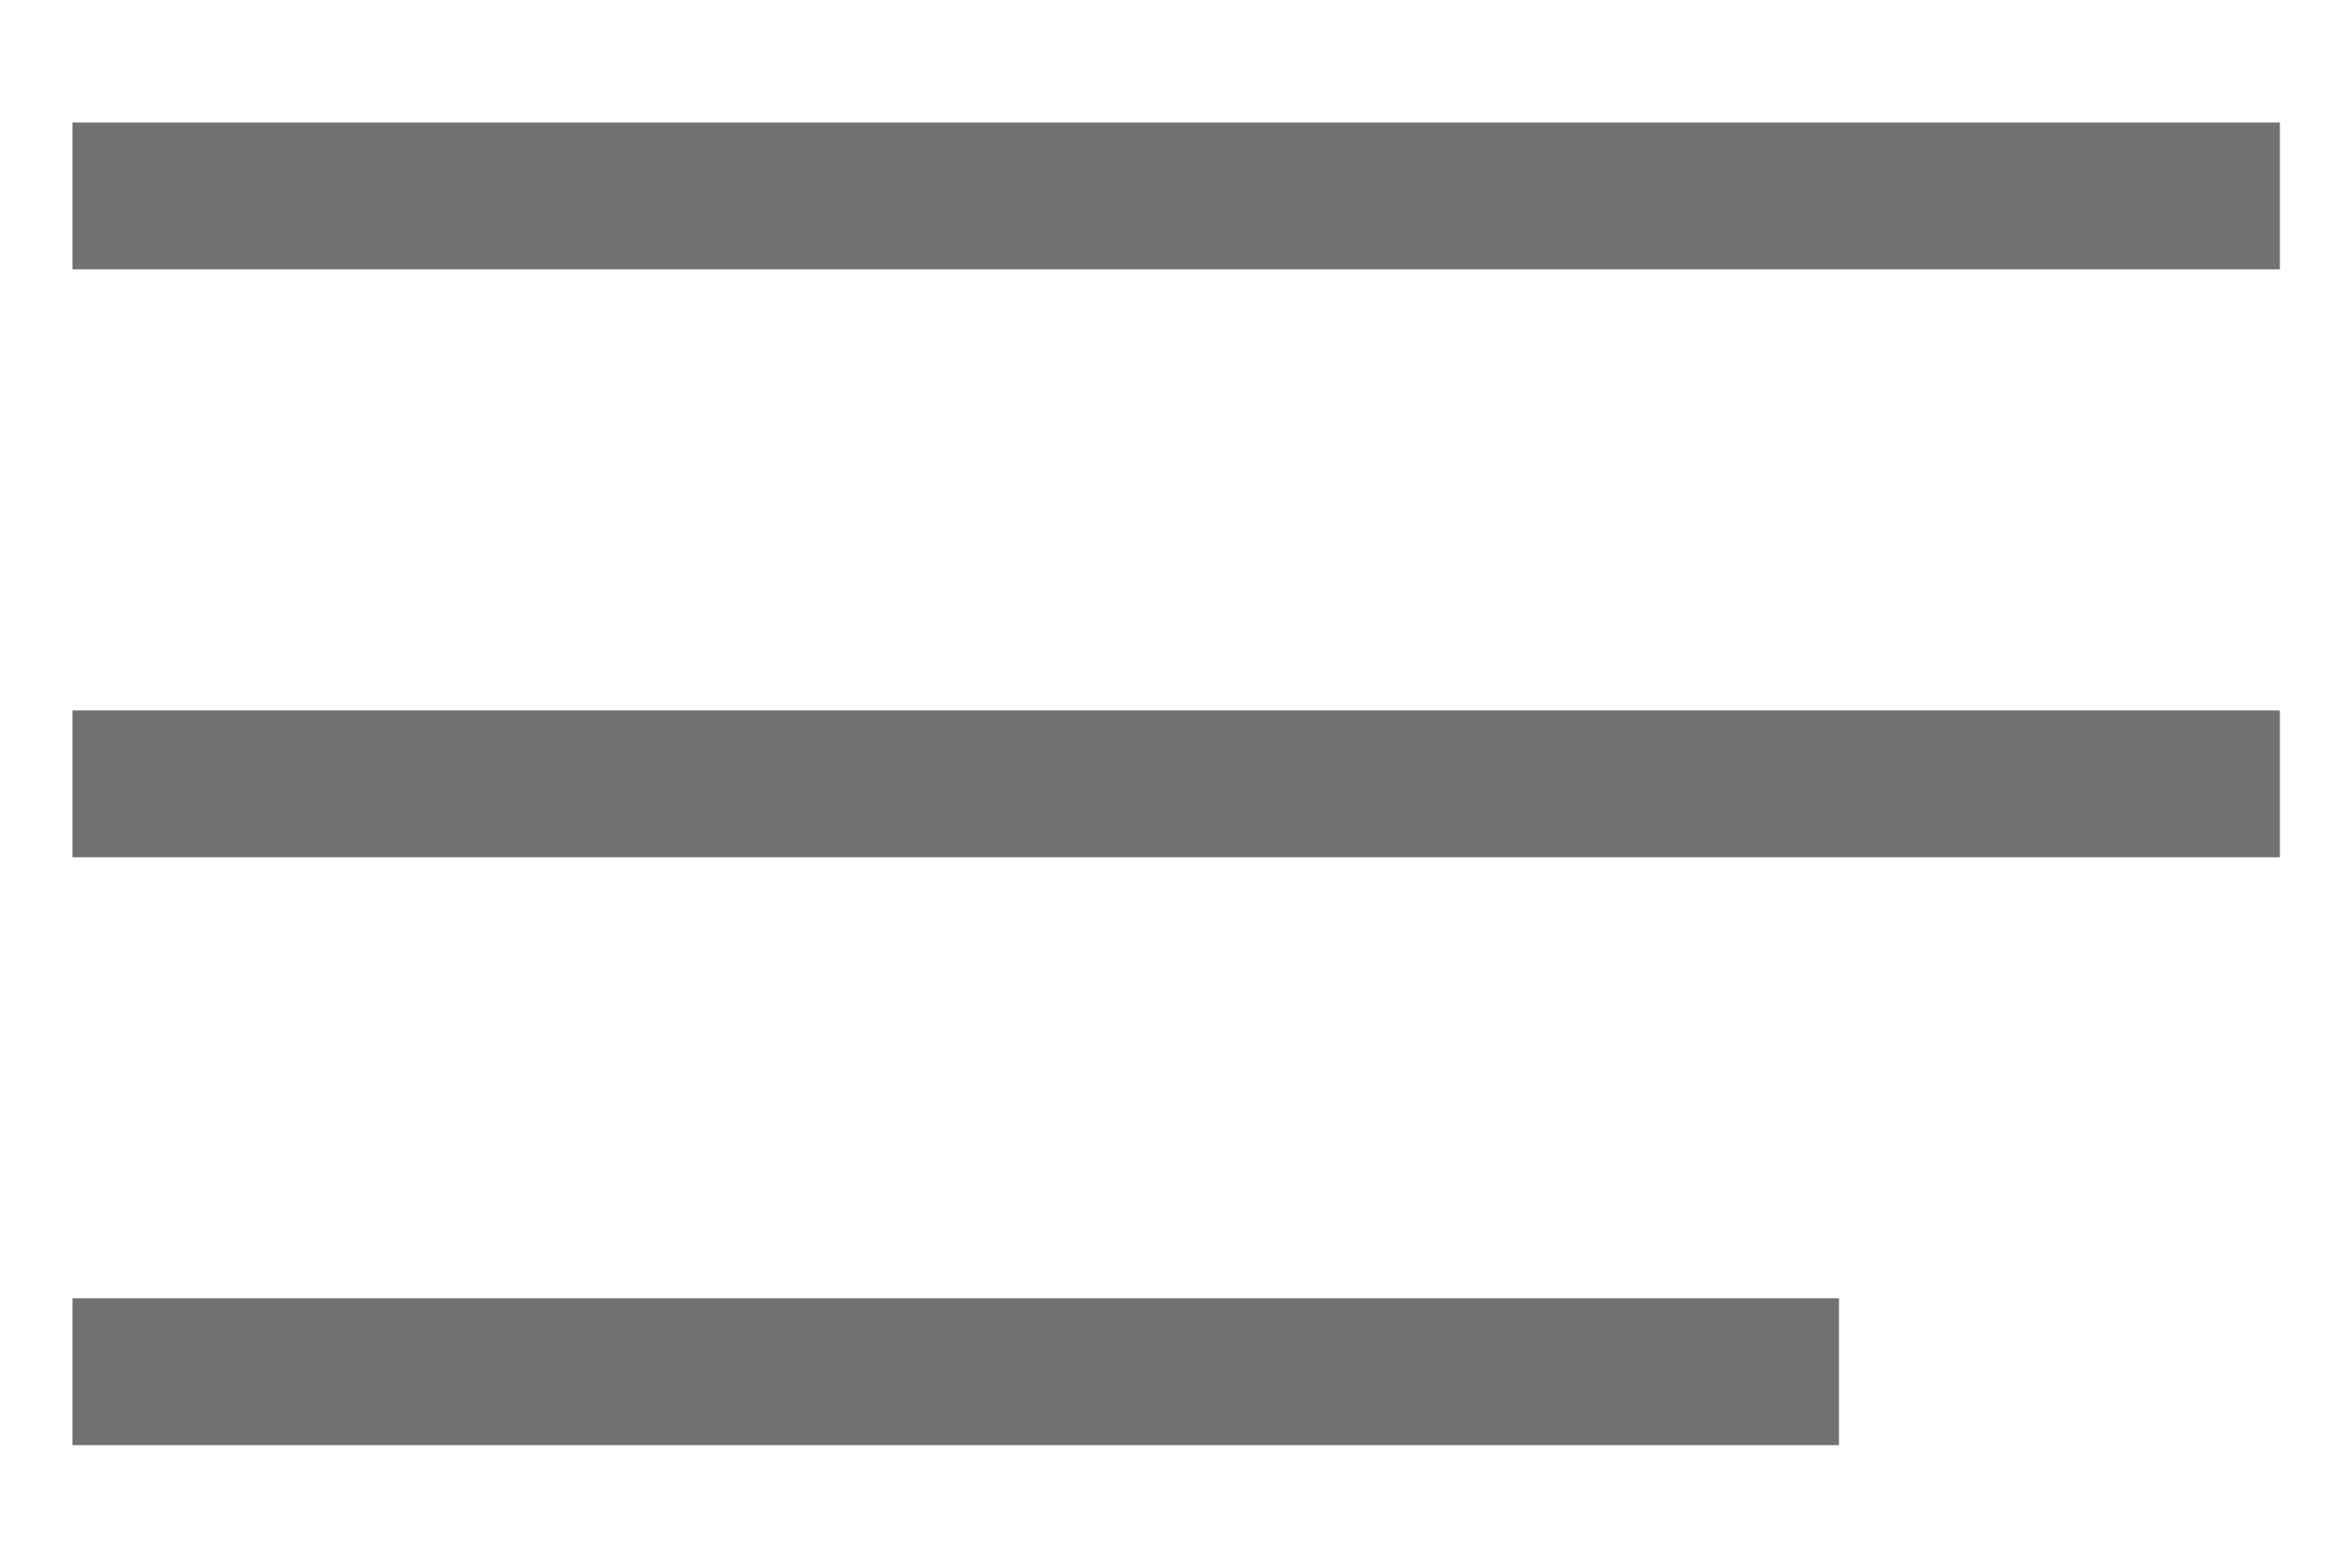
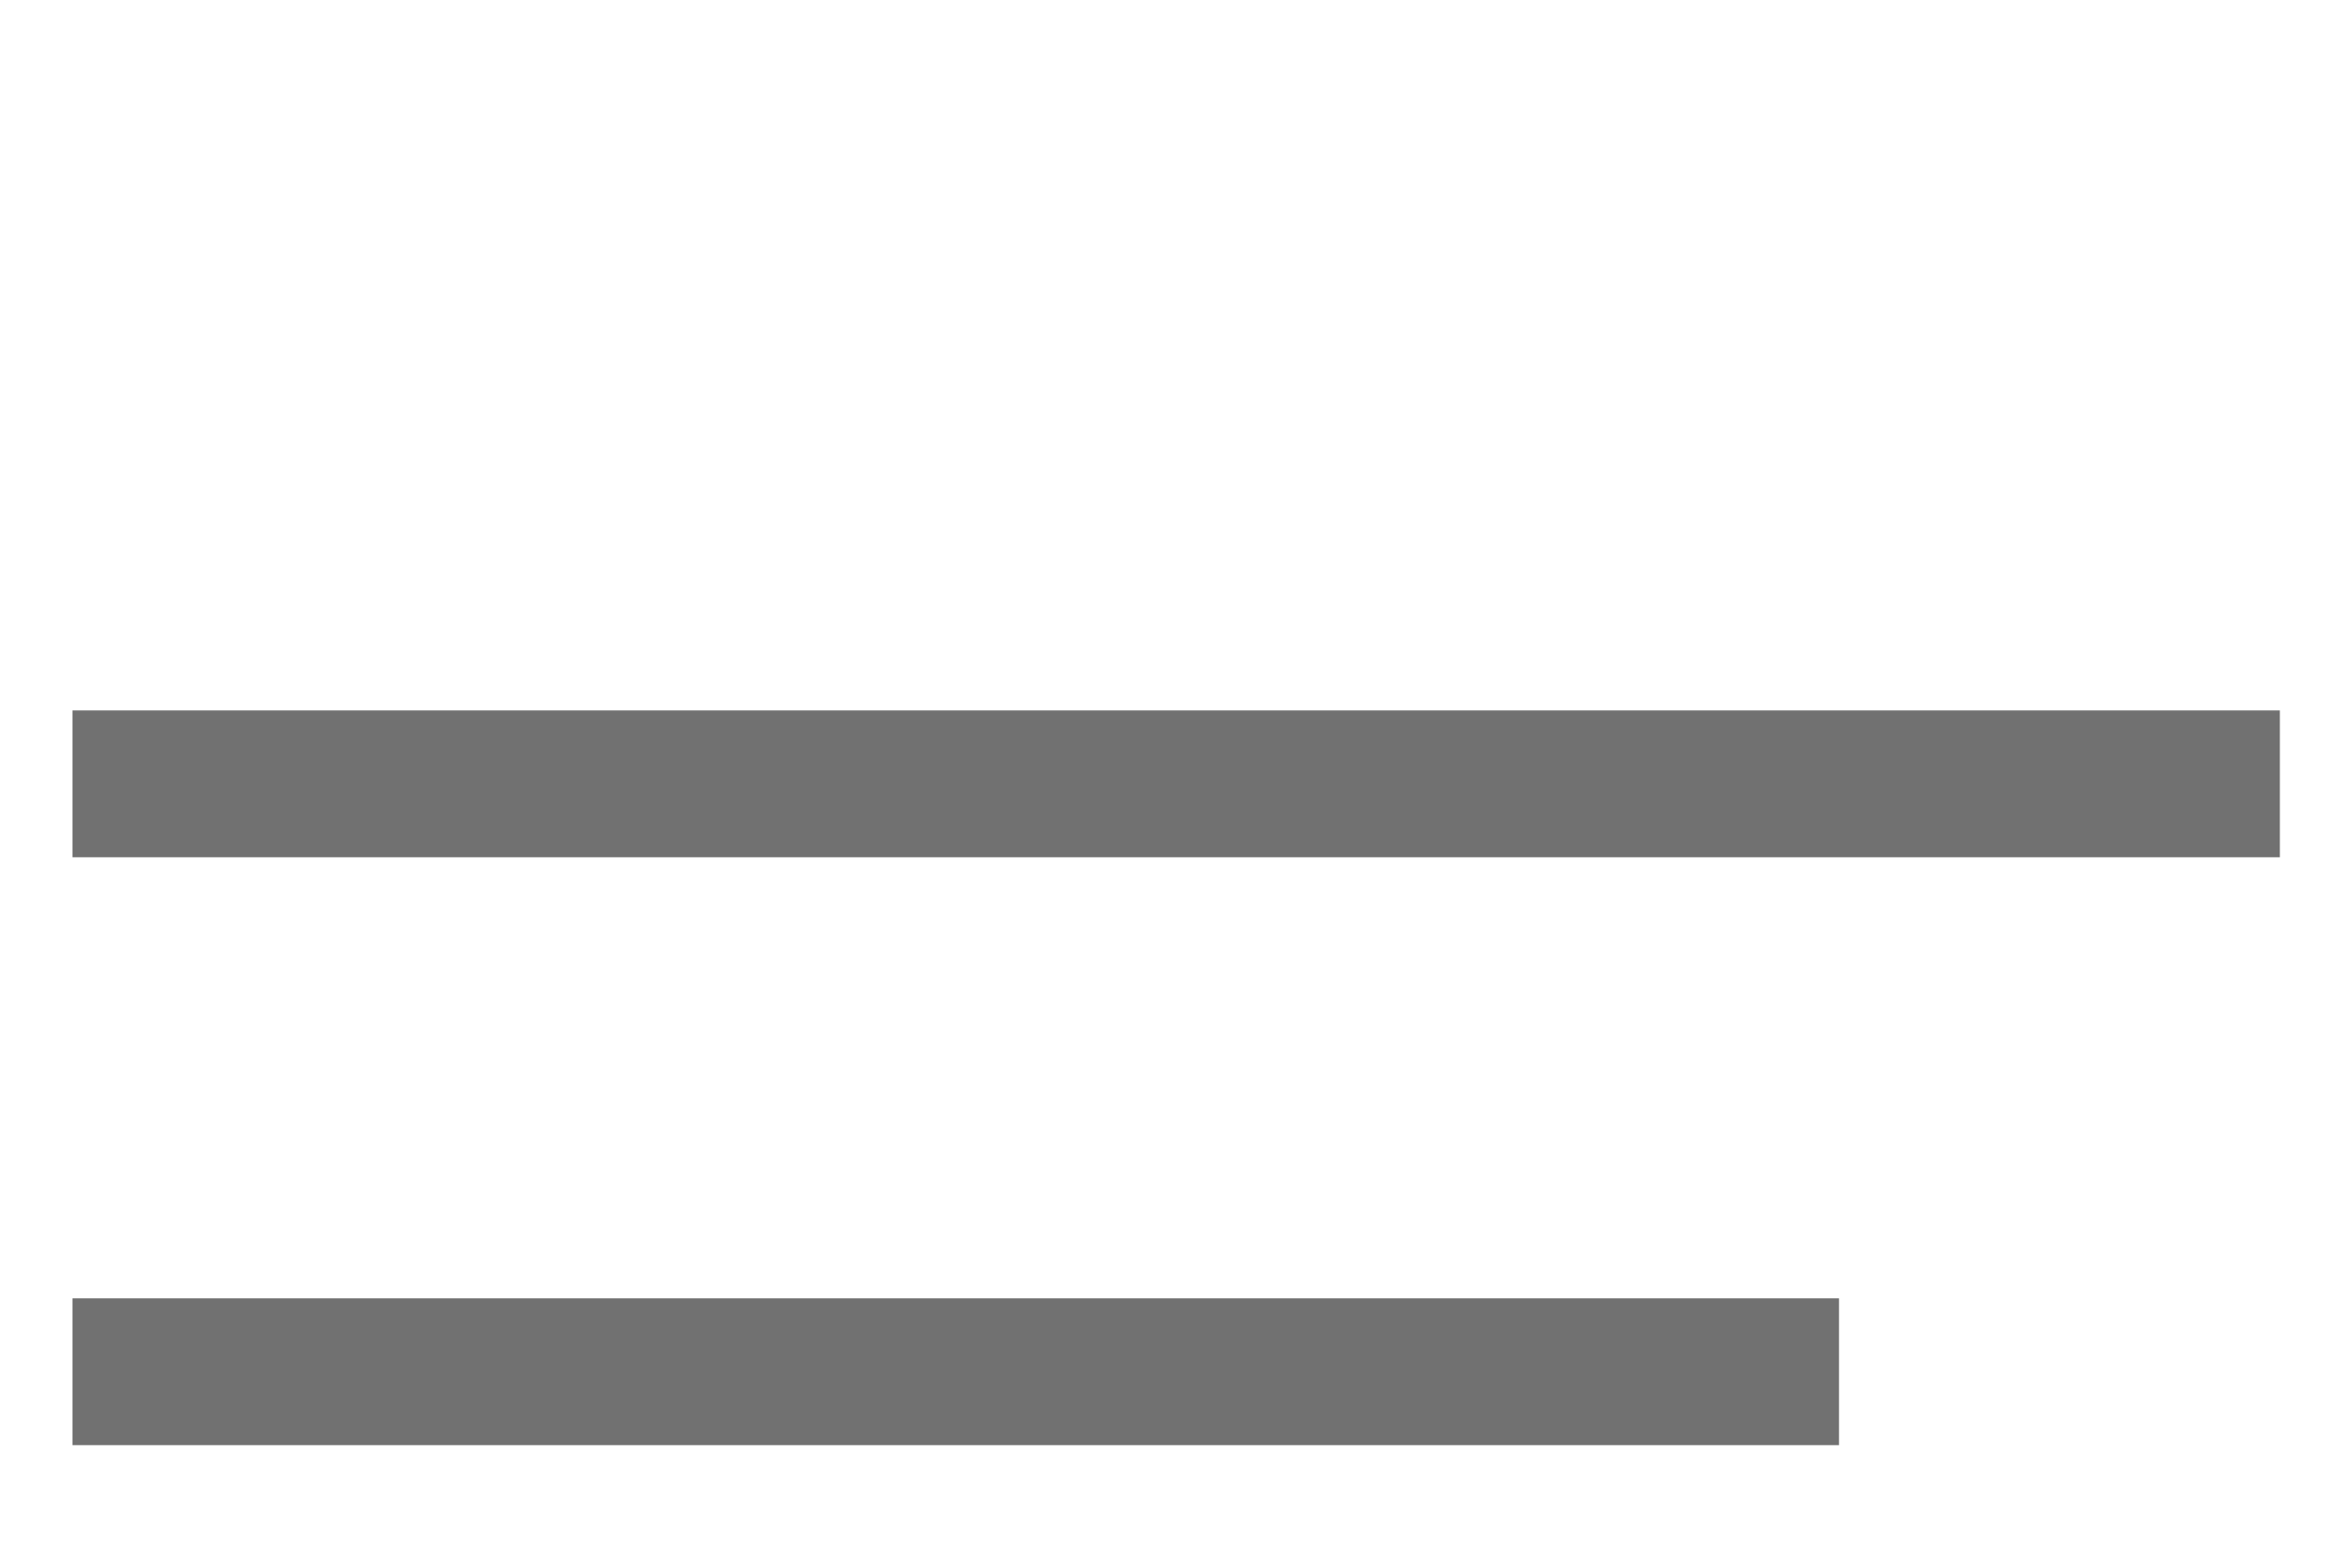
<svg xmlns="http://www.w3.org/2000/svg" width="18" height="12" viewBox="0 0 18 12" fill="none">
-   <path d="M0.555 2.062V0.938H17.448V2.062H0.555ZM0.555 6.562V5.438H17.448V6.562H0.555ZM0.555 11.062V9.938H14.074V11.062H0.555Z" fill="#717171" />
+   <path d="M0.555 2.062H17.448V2.062H0.555ZM0.555 6.562V5.438H17.448V6.562H0.555ZM0.555 11.062V9.938H14.074V11.062H0.555Z" fill="#717171" />
</svg>